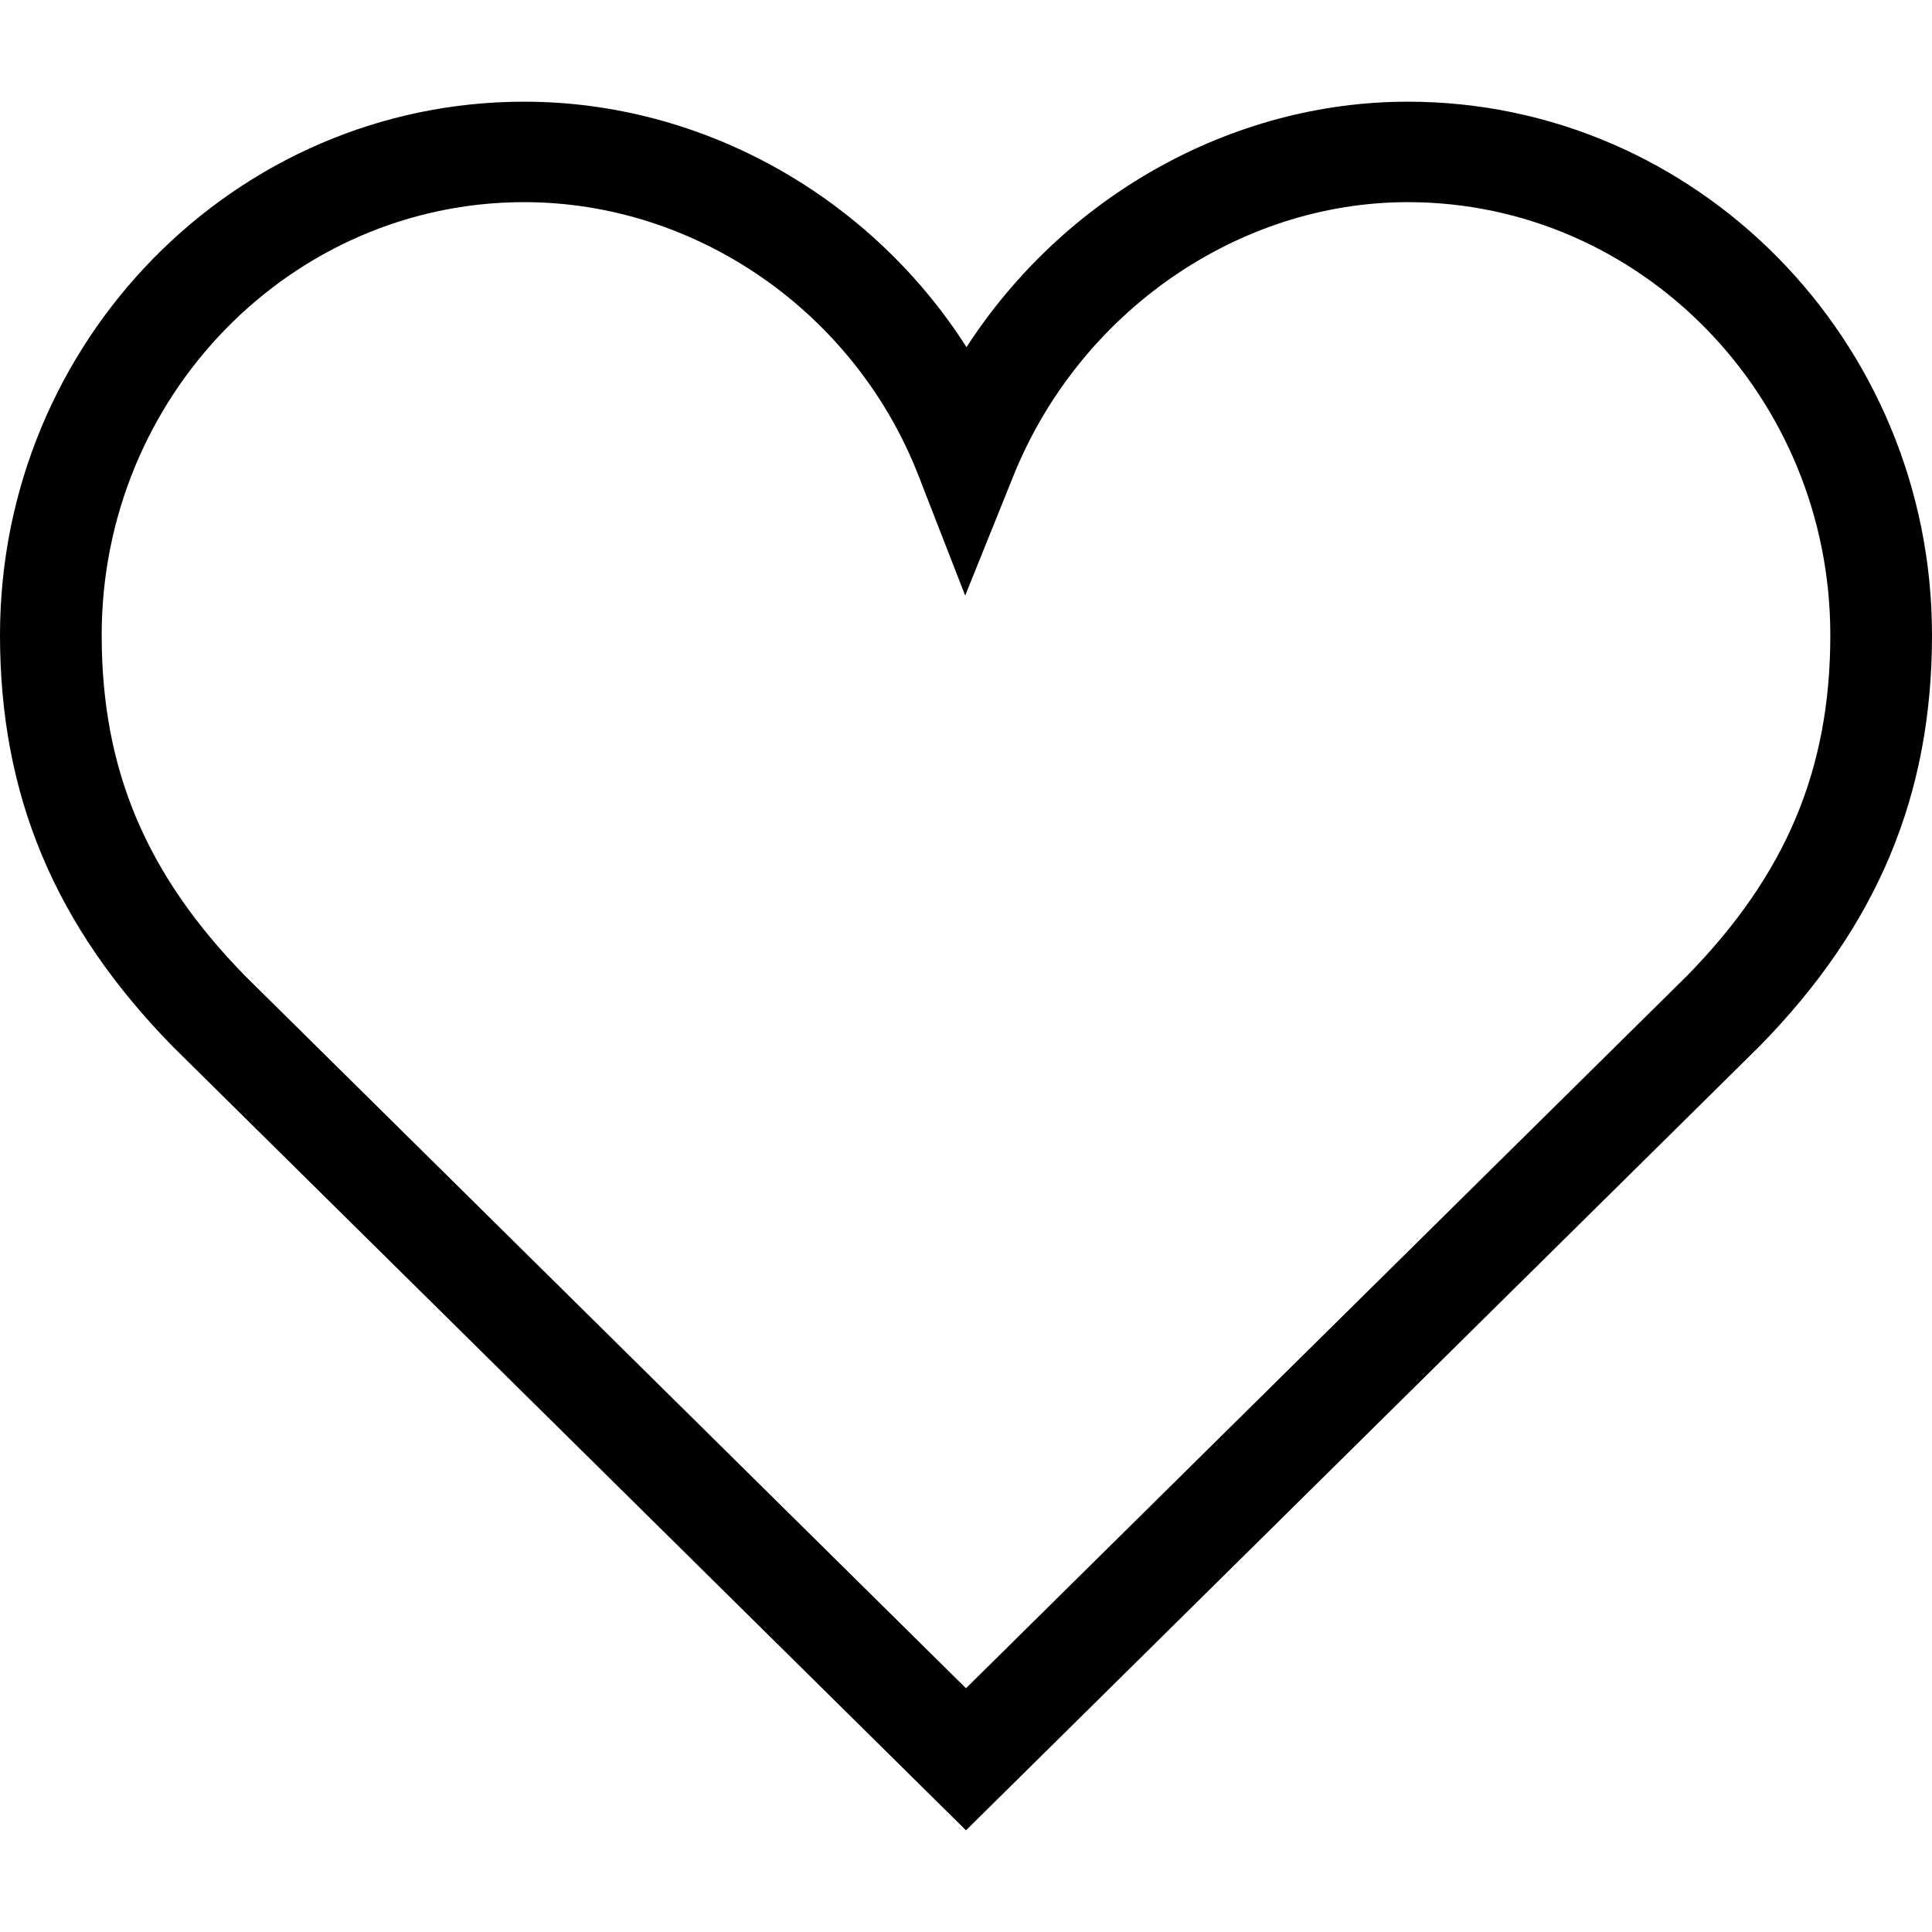
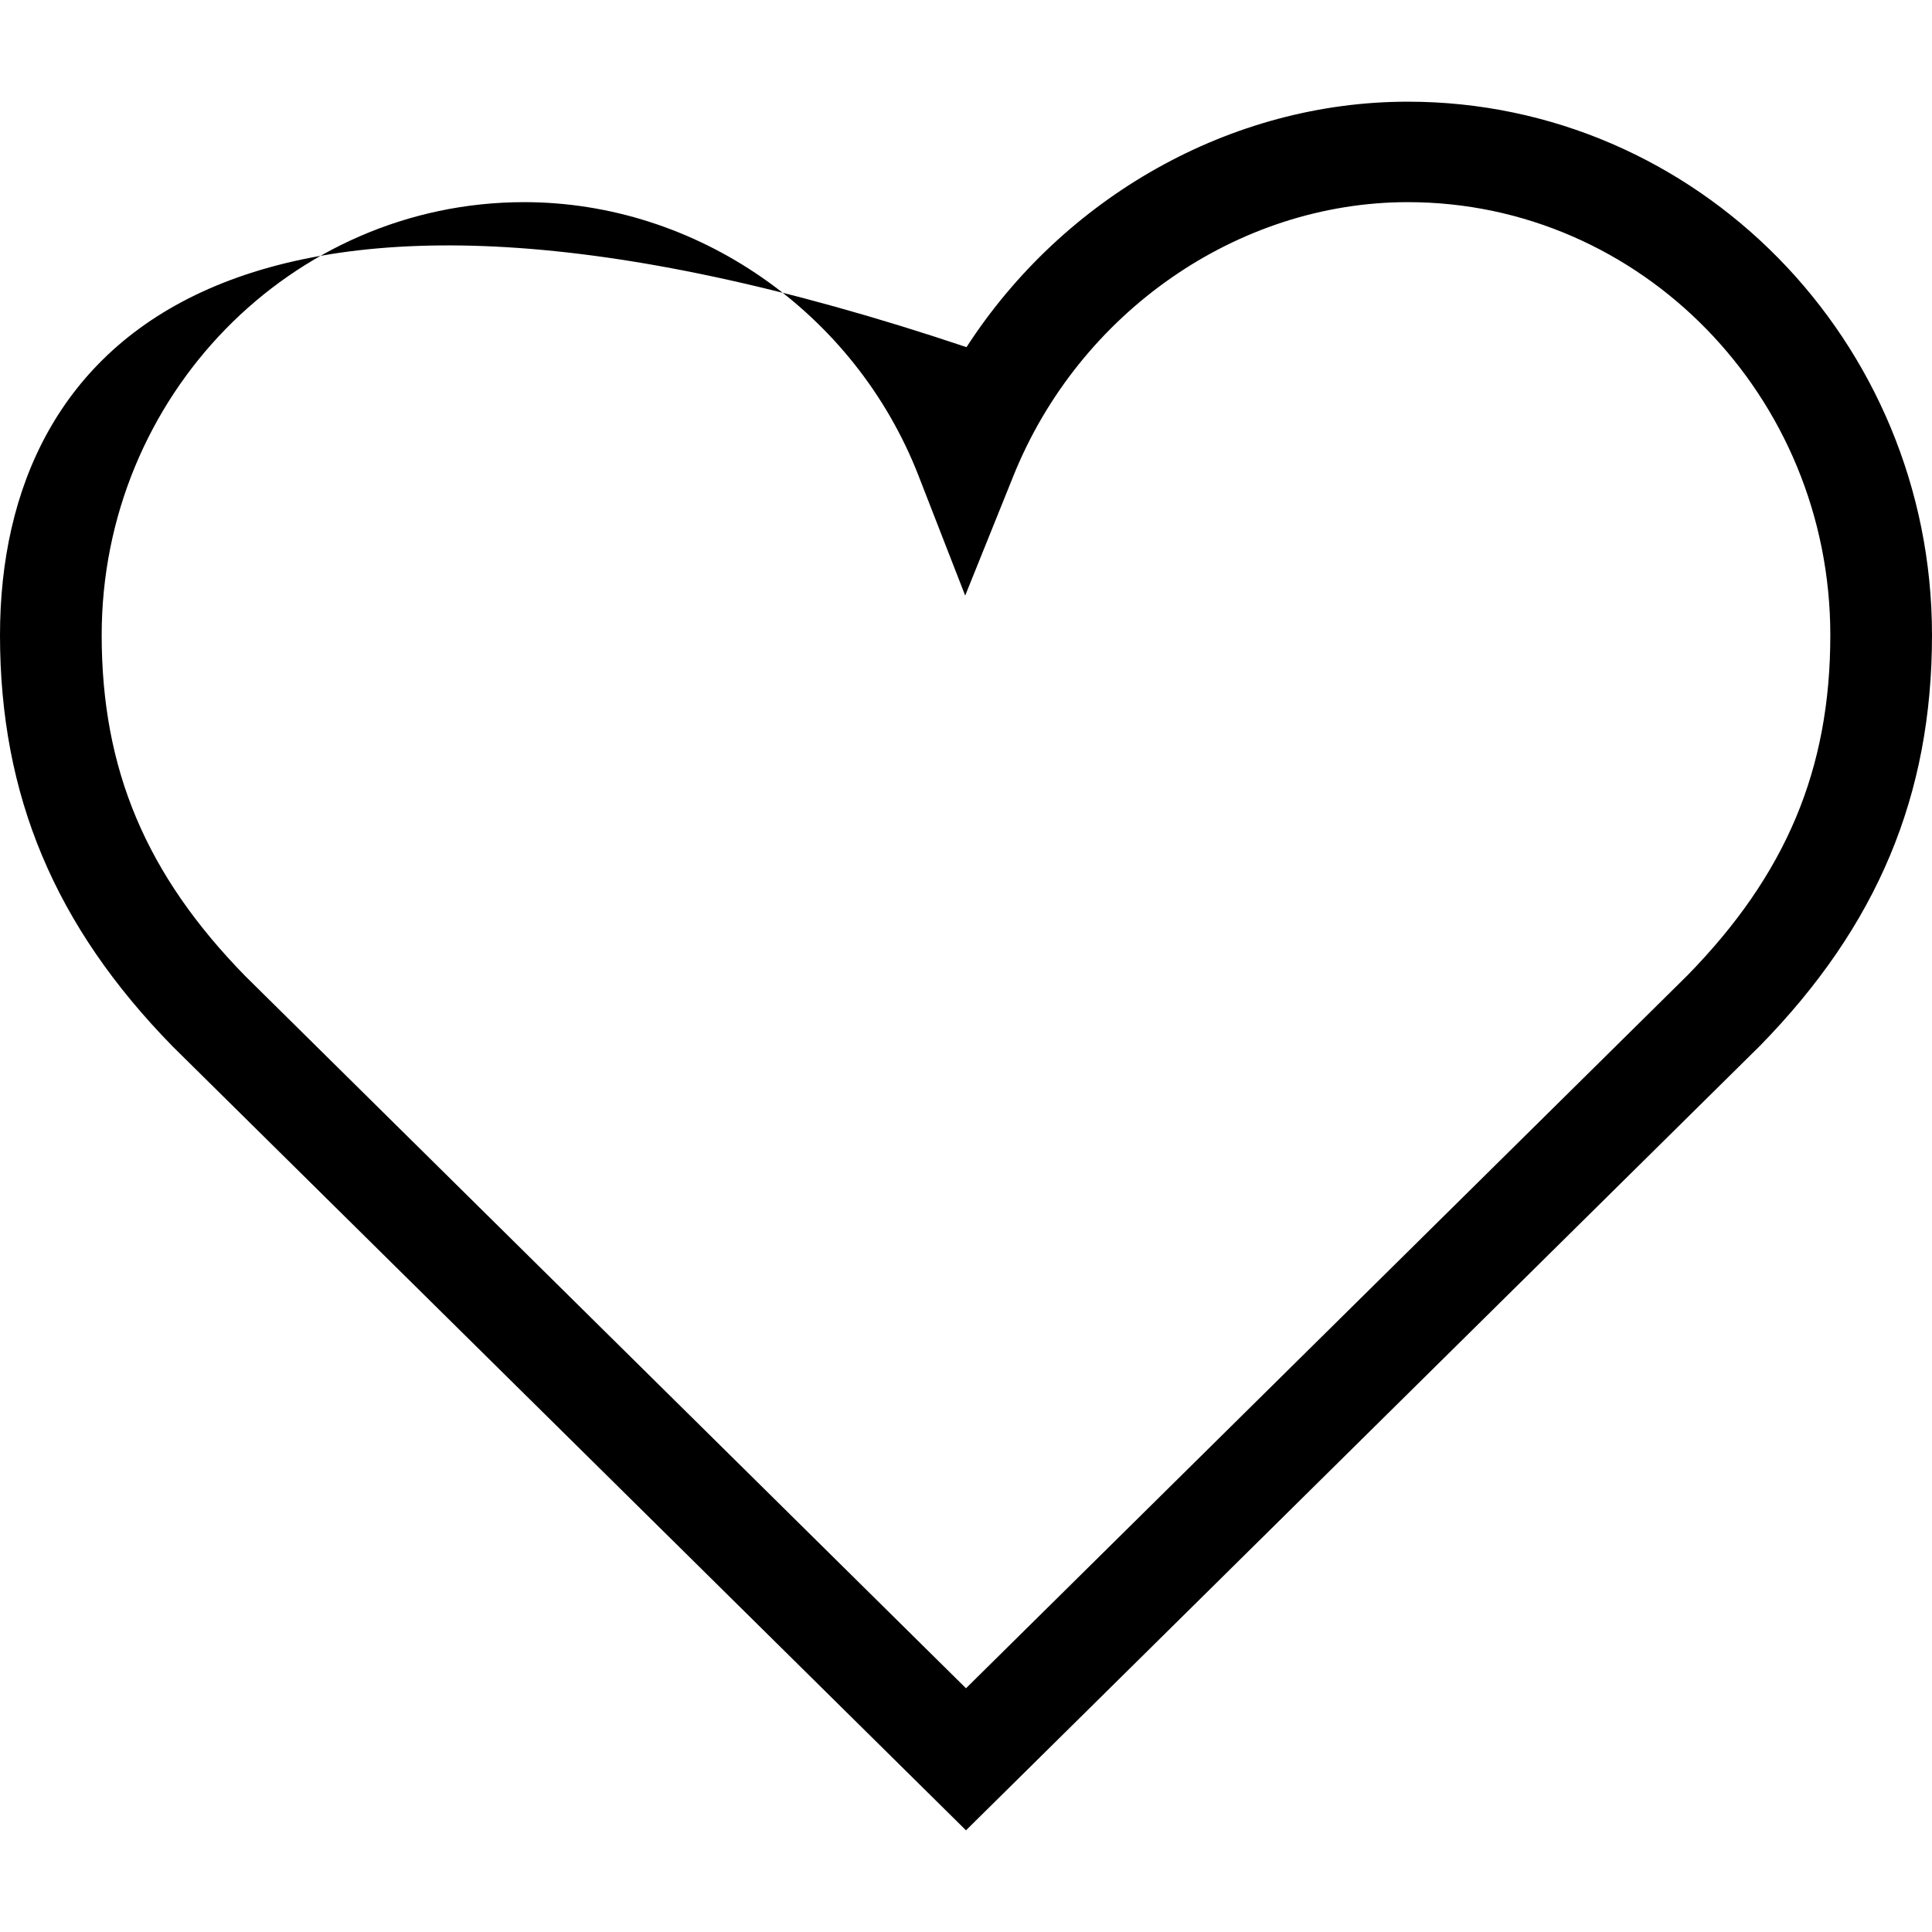
<svg xmlns="http://www.w3.org/2000/svg" width="19" height="19" viewBox="0 0 19 19" fill="none">
-   <path fill-rule="evenodd" clip-rule="evenodd" d="M1.698 10.291L9.5 18L17.308 10.285C18.462 9.106 19 7.822 19 6.246C19 3.353 16.688 1 13.845 1C12.102 1 10.46 1.939 9.505 3.414C8.563 1.939 6.919 1 5.155 1C2.312 1 0 3.353 0 6.246C0 7.822 0.538 9.106 1.698 10.291ZM1 6.246C1 3.898 2.864 1.988 5.155 1.988C6.849 1.988 8.407 3.069 9.033 4.678L9.492 5.857L9.965 4.683C10.613 3.071 12.173 1.988 13.845 1.988C16.136 1.988 18 3.898 18 6.246C18 7.567 17.564 8.601 16.595 9.592L9.5 16.603L2.411 9.598C1.436 8.601 1 7.567 1 6.246Z" fill="black" />
+   <path fill-rule="evenodd" clip-rule="evenodd" d="M1.698 10.291L9.5 18L17.308 10.285C18.462 9.106 19 7.822 19 6.246C19 3.353 16.688 1 13.845 1C12.102 1 10.46 1.939 9.505 3.414C2.312 1 0 3.353 0 6.246C0 7.822 0.538 9.106 1.698 10.291ZM1 6.246C1 3.898 2.864 1.988 5.155 1.988C6.849 1.988 8.407 3.069 9.033 4.678L9.492 5.857L9.965 4.683C10.613 3.071 12.173 1.988 13.845 1.988C16.136 1.988 18 3.898 18 6.246C18 7.567 17.564 8.601 16.595 9.592L9.5 16.603L2.411 9.598C1.436 8.601 1 7.567 1 6.246Z" fill="black" />
</svg>